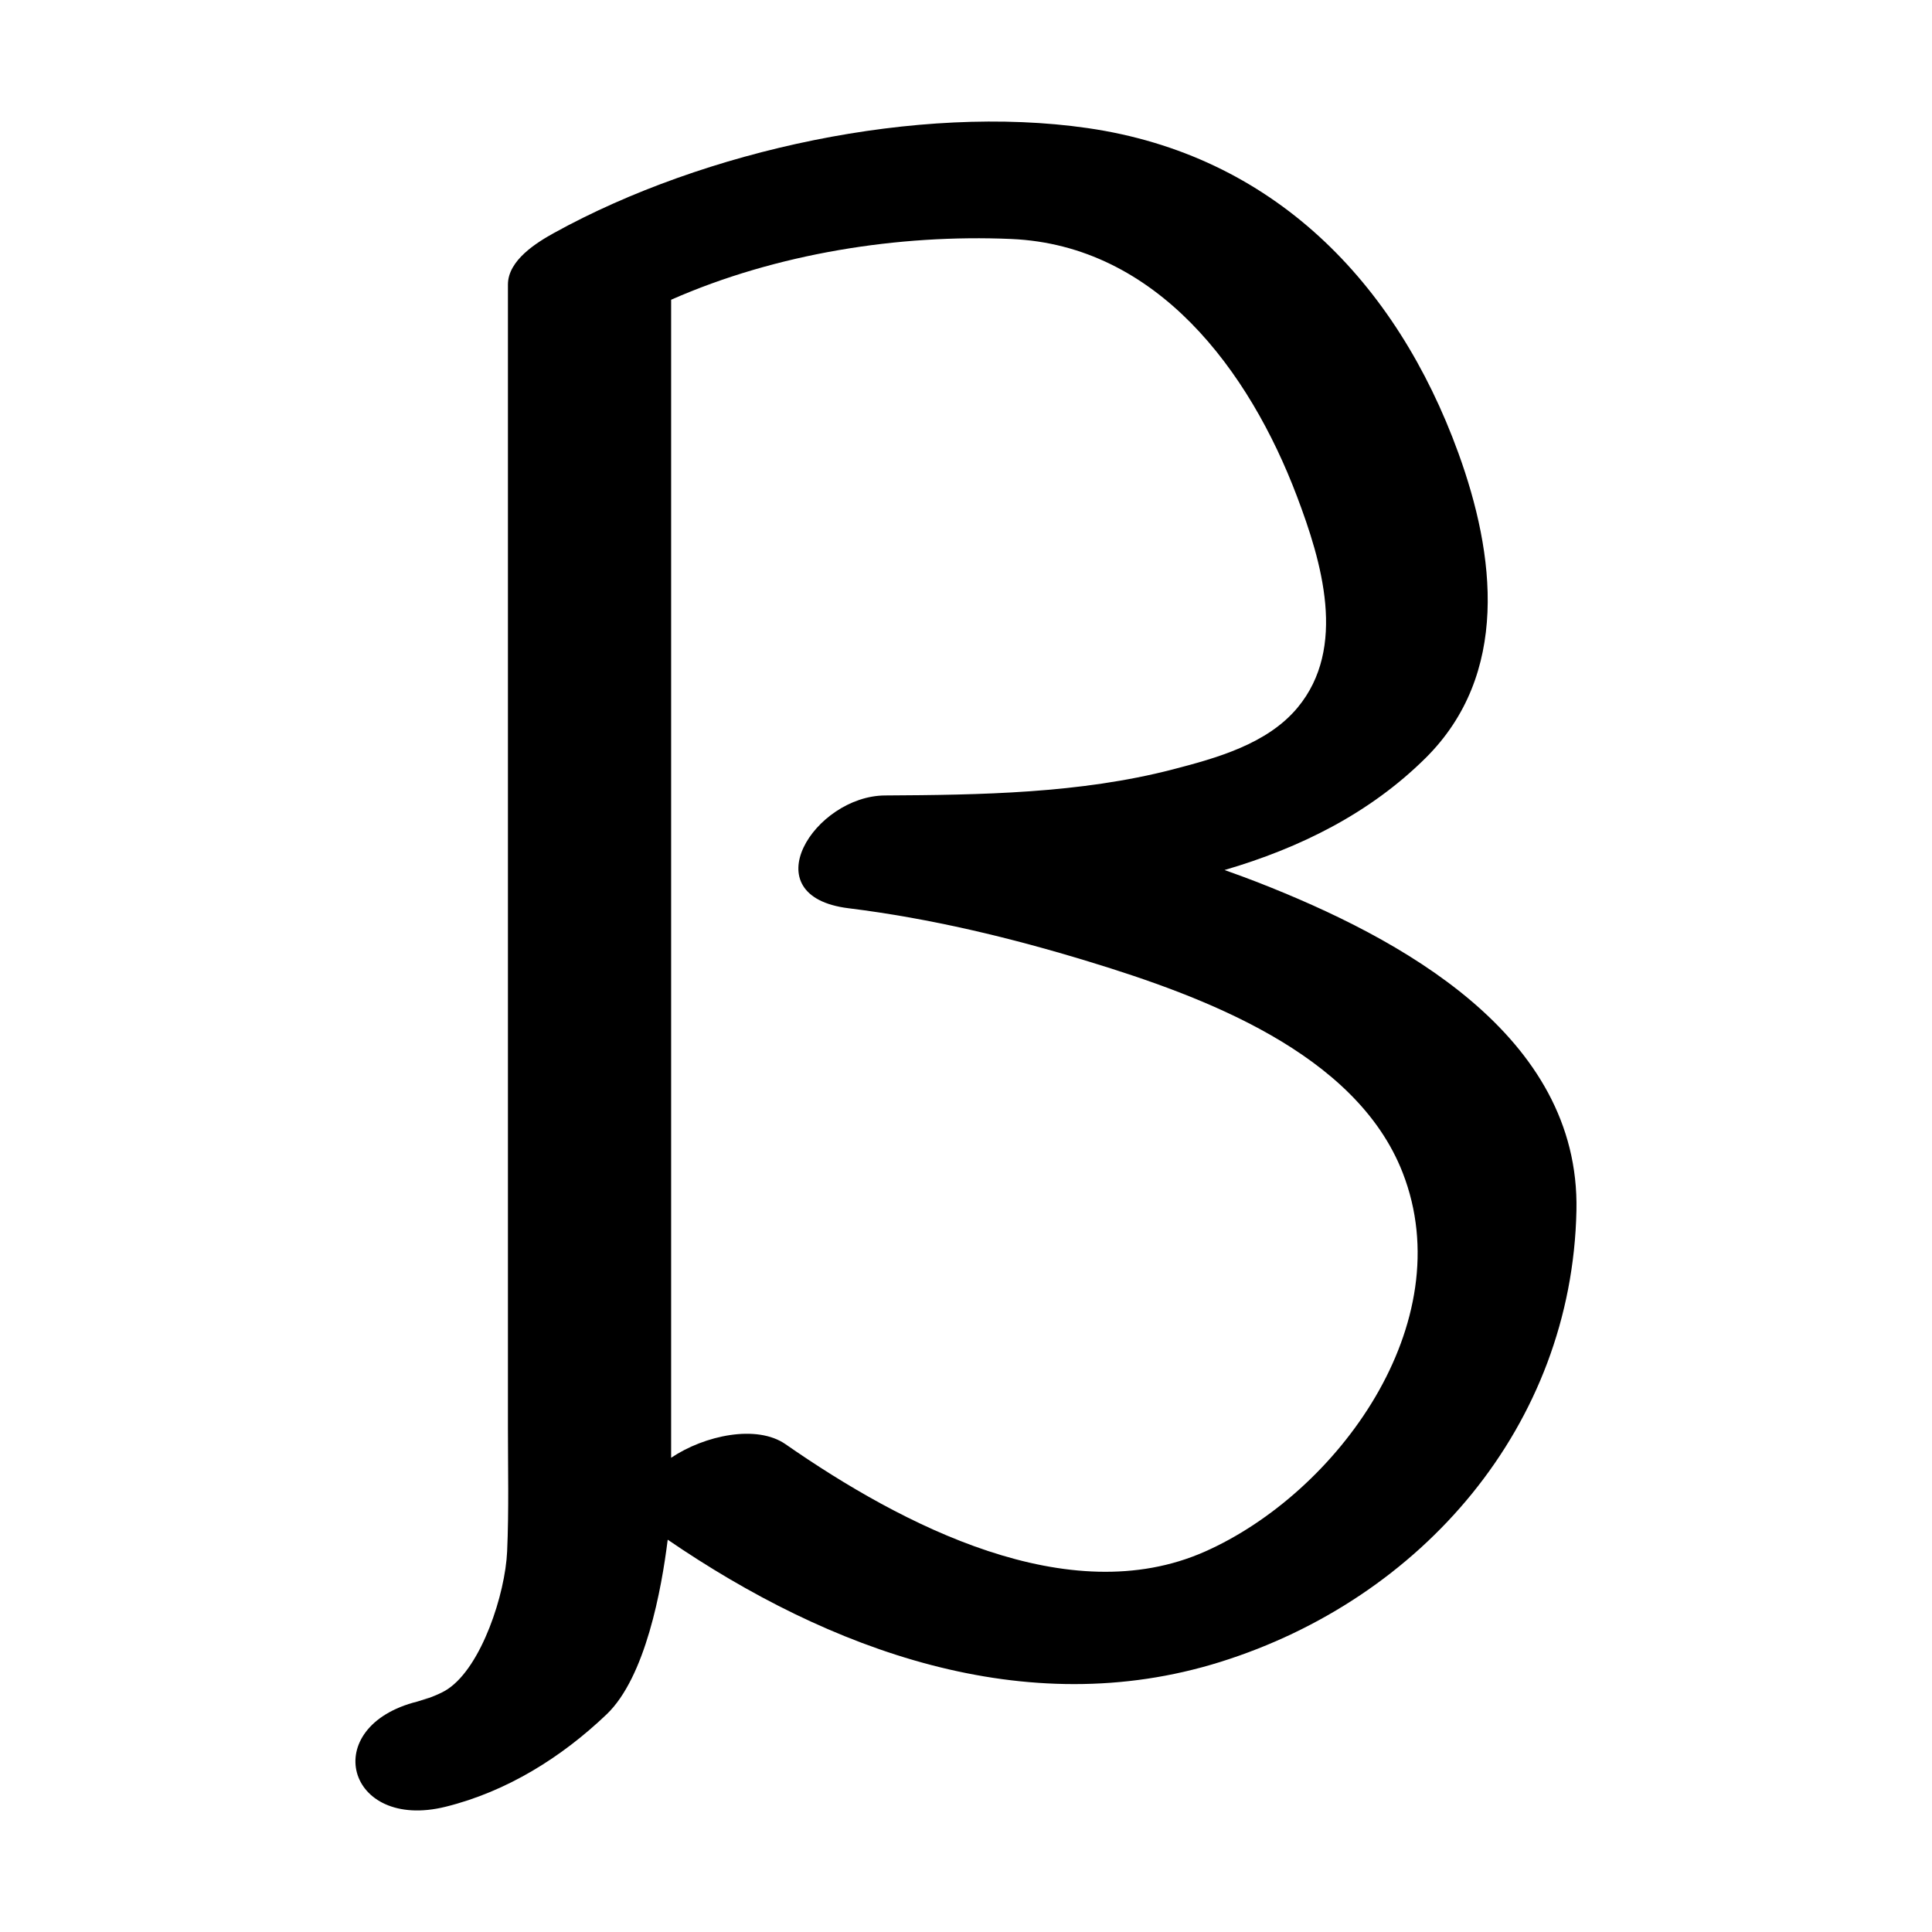
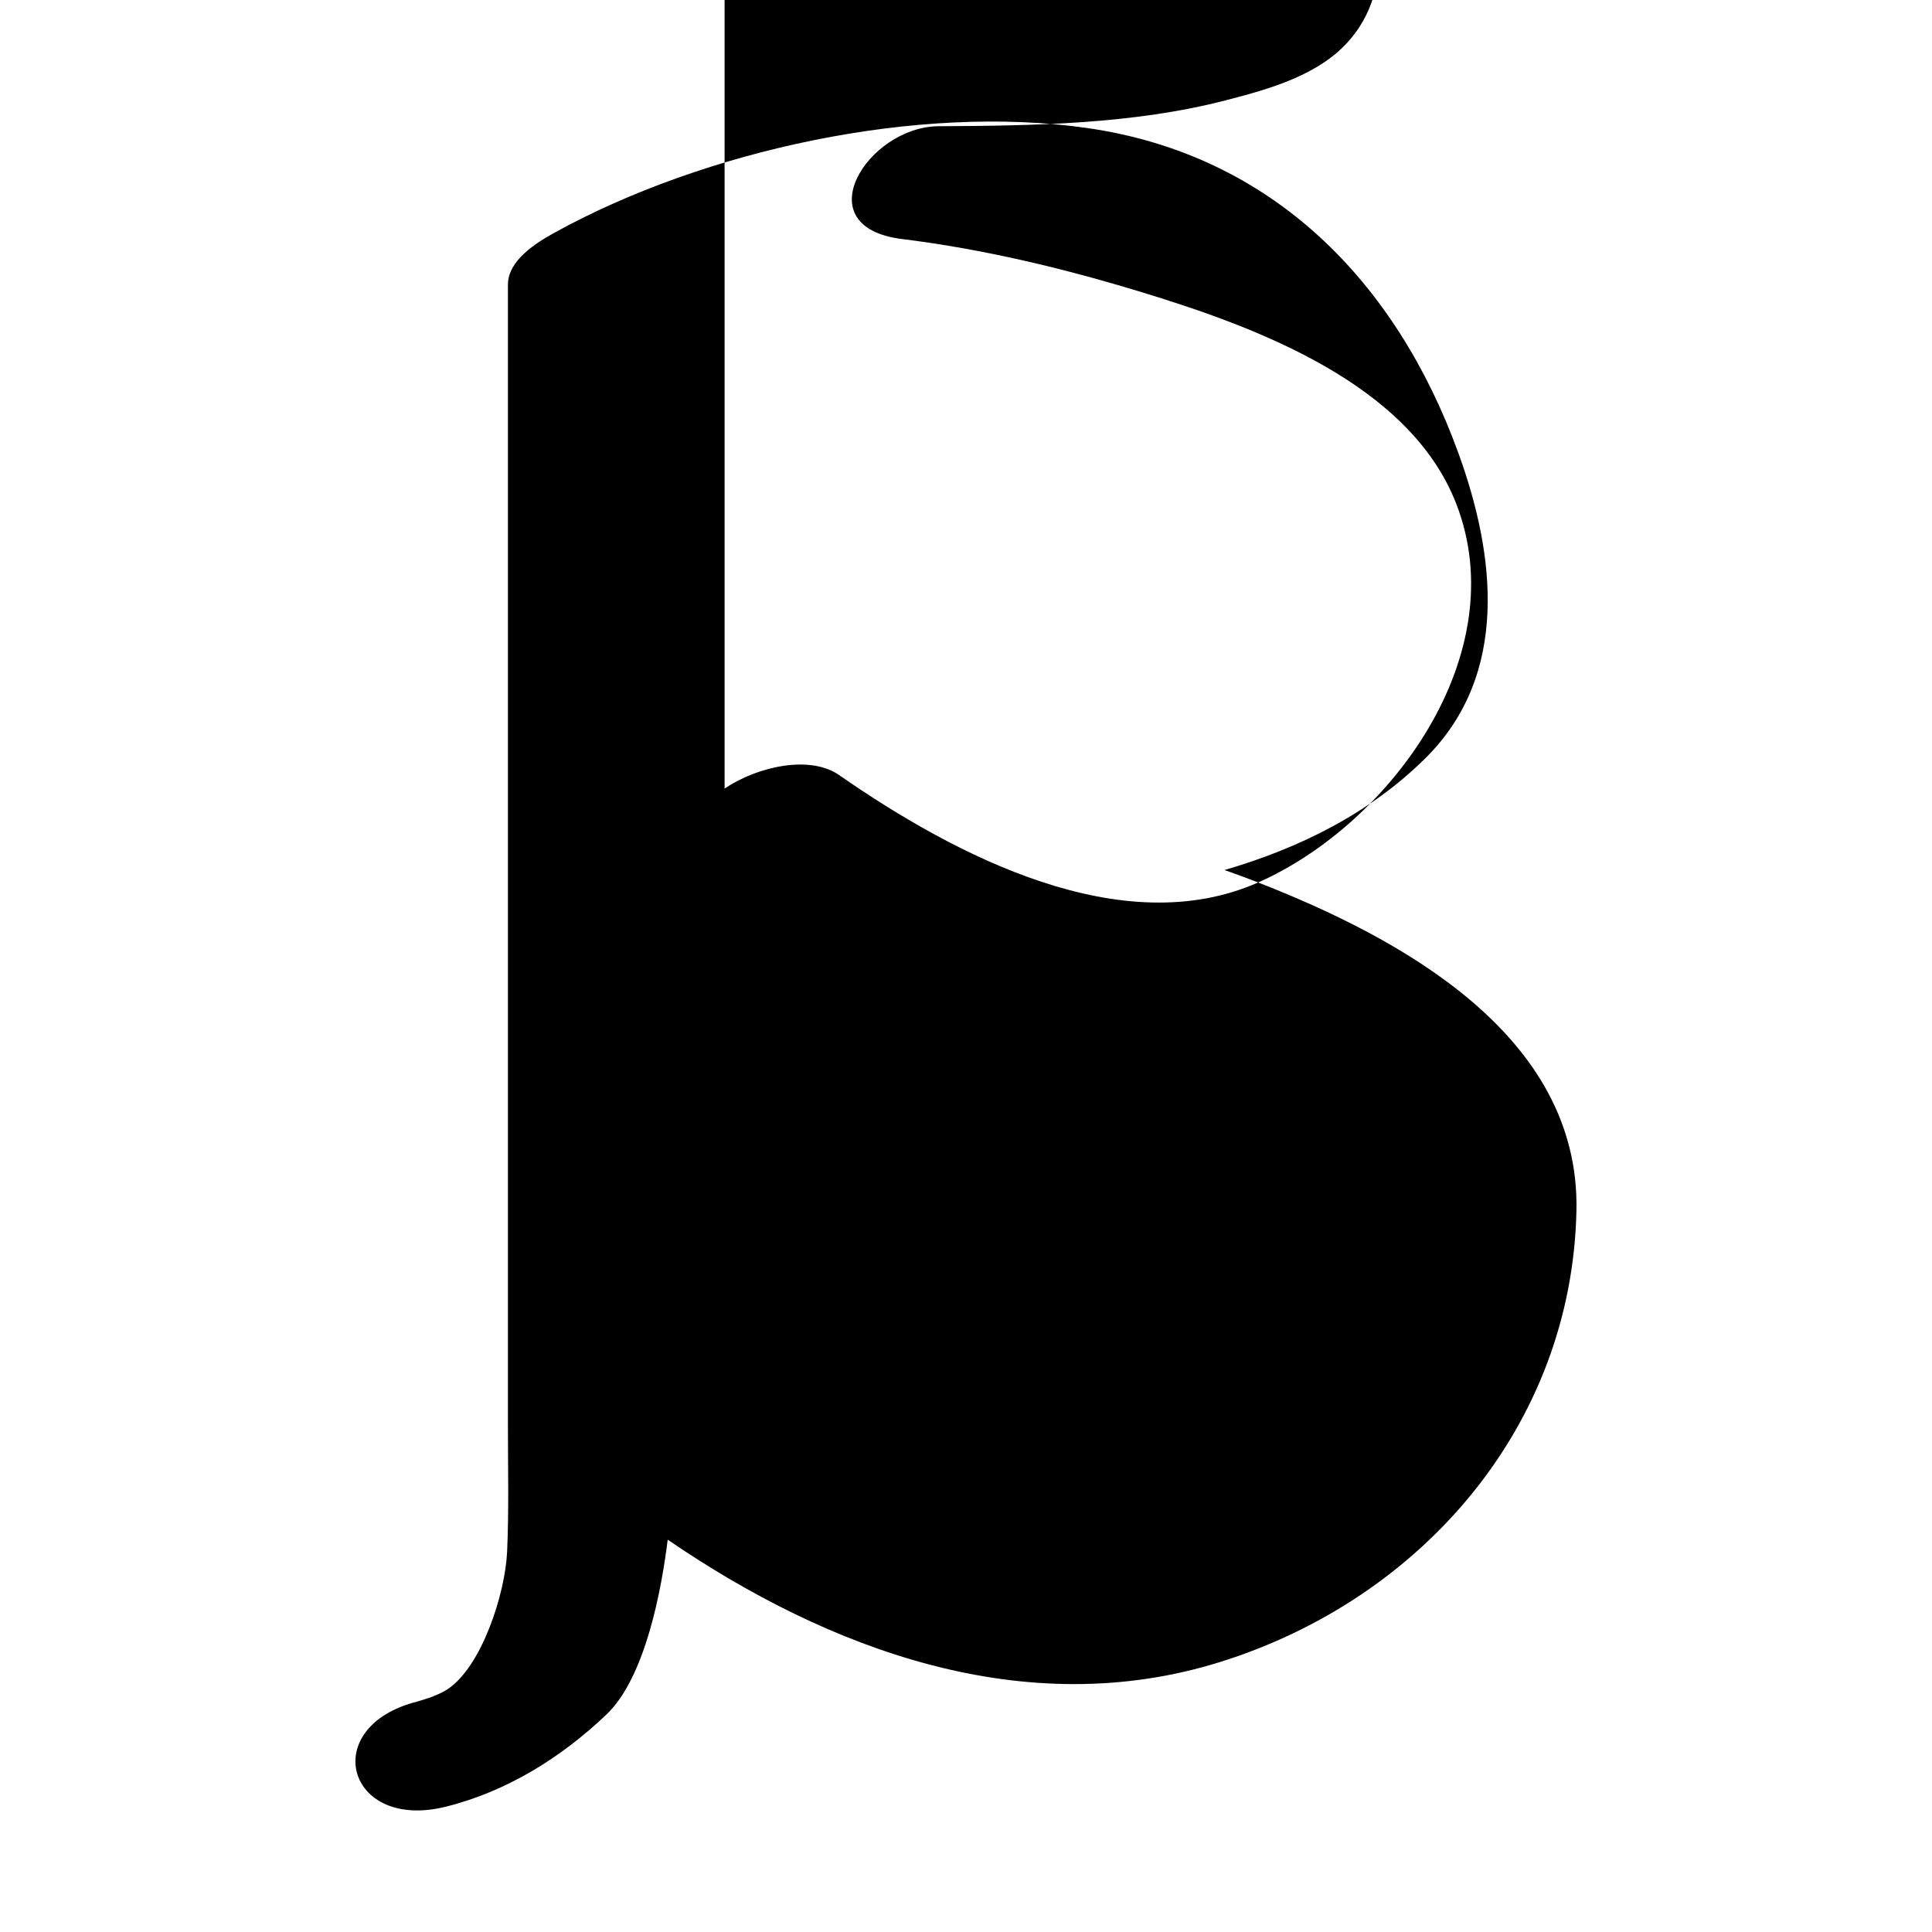
<svg xmlns="http://www.w3.org/2000/svg" fill="#000000" width="800px" height="800px" version="1.1" viewBox="144 144 512 512">
-   <path d="m477.43 377.86c-2.938-1.148-5.926-2.227-8.914-3.293 19.977-5.84 38.465-15.02 53.223-29.629 22.434-22.203 18.531-53.953 8.734-80.906-16.48-45.359-49.23-79.012-98.27-86.09-44.875-6.481-101.47 5.789-141.27 27.73-4.734 2.613-12.328 7.297-12.328 13.742v188.1 114.64c0 10.992 0.273 22.027-0.211 33.008-0.5 11.25-6.762 30.469-15.719 36.449-2.039 1.371-4.762 2.238-7.031 3.176 4.715-1.934 0.227-0.168-0.984 0.125-26.484 6.594-18.859 34.434 7.465 27.887 16.203-4.031 30.668-13.062 42.633-24.48 10.312-9.84 14.574-33.215 16.191-46.285 42.723 29.227 94.727 48.562 146.41 32.406 53.5-16.723 93.211-62.633 94.414-119.61 1-46.602-46.902-72.332-84.34-86.965zm-14.168 177.35c-36.031 15.945-80.105-6.938-111.07-28.469-7.637-5.316-21.453-2.379-30.336 3.582v-107.04-199.85c27.891-12.297 60.398-17.383 90.105-16.102 38.684 1.664 63.168 34.988 75.734 68.172 6.551 17.297 13.41 40.125 0.16 56.039-8.02 9.633-21.438 13.348-33.07 16.363-24.617 6.383-50.969 6.758-76.23 6.898-18.707 0.105-35.68 26.684-9.656 29.895 21.598 2.672 42.934 7.793 63.711 14.148 29.93 9.145 70.695 24.082 83.109 55.918 15.594 40-17.387 84.926-52.461 100.45z" />
+   <path d="m477.43 377.86c-2.938-1.148-5.926-2.227-8.914-3.293 19.977-5.84 38.465-15.02 53.223-29.629 22.434-22.203 18.531-53.953 8.734-80.906-16.48-45.359-49.23-79.012-98.27-86.09-44.875-6.481-101.47 5.789-141.27 27.73-4.734 2.613-12.328 7.297-12.328 13.742v188.1 114.64c0 10.992 0.273 22.027-0.211 33.008-0.5 11.25-6.762 30.469-15.719 36.449-2.039 1.371-4.762 2.238-7.031 3.176 4.715-1.934 0.227-0.168-0.984 0.125-26.484 6.594-18.859 34.434 7.465 27.887 16.203-4.031 30.668-13.062 42.633-24.48 10.312-9.84 14.574-33.215 16.191-46.285 42.723 29.227 94.727 48.562 146.41 32.406 53.5-16.723 93.211-62.633 94.414-119.61 1-46.602-46.902-72.332-84.34-86.965zc-36.031 15.945-80.105-6.938-111.07-28.469-7.637-5.316-21.453-2.379-30.336 3.582v-107.04-199.85c27.891-12.297 60.398-17.383 90.105-16.102 38.684 1.664 63.168 34.988 75.734 68.172 6.551 17.297 13.41 40.125 0.16 56.039-8.02 9.633-21.438 13.348-33.07 16.363-24.617 6.383-50.969 6.758-76.23 6.898-18.707 0.105-35.68 26.684-9.656 29.895 21.598 2.672 42.934 7.793 63.711 14.148 29.93 9.145 70.695 24.082 83.109 55.918 15.594 40-17.387 84.926-52.461 100.45z" />
</svg>